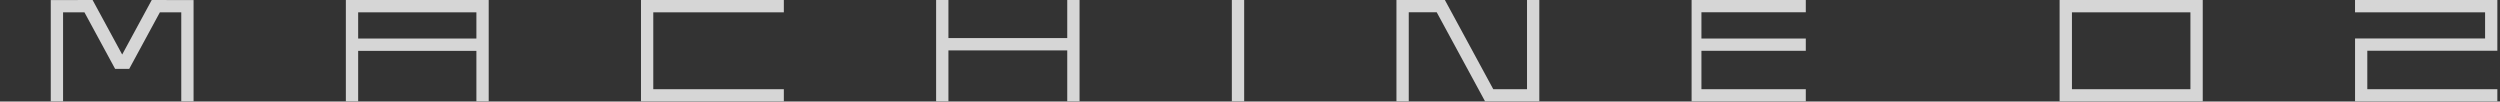
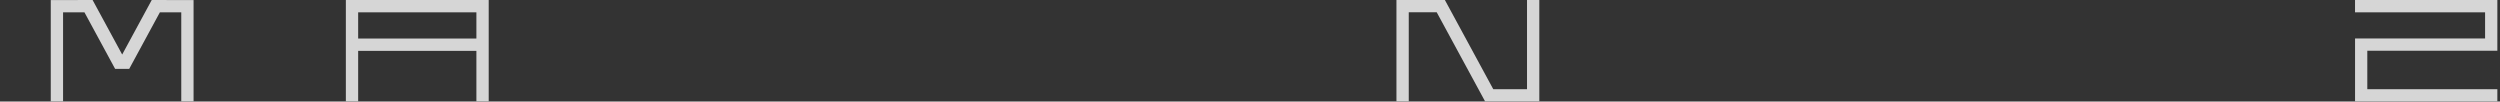
<svg xmlns="http://www.w3.org/2000/svg" width="197" height="8" viewBox="0 0 197 8" fill="none">
  <rect x="0" y="0" width="197" height="8" fill="#333333" stroke="none" />
  <g opacity="0.8">
    <path d="M14.284 0.003H13.123L13.124 0H11.958L9.628 4.297L7.296 0H6.126L6.128 0.003H4.97H4V0.972V8H4.97V0.972H6.655L9.043 5.375L9.073 5.428H10.181L10.213 5.37L12.598 0.972H14.284V8H15.253V0.972V0.003H14.284Z" fill="white" />
    <path d="M37.54 0H27.253V8H28.223V4.006H37.54V8H38.51V0H37.54ZM37.54 3.036H28.223V0.97H37.54V3.036Z" fill="white" />
-     <path d="M61.766 0.97V0H51.479H50.51V0.97V8H50.829H51.479H61.766V7.03H51.479V0.97H61.766Z" fill="white" />
-     <path d="M74.736 0H73.766V8H74.736V3.97L84.099 3.97V8H85.069V0H84.099V3L74.736 3V0Z" fill="white" />
-     <path d="M98.04 0H97.069V8H98.04V0Z" fill="white" />
    <path d="M120.329 0V7.031H117.671L113.856 0H112.689H111.01H110.2H110.04V8H111.01V0.969H113.214L117.009 7.96V8H117.031H118.198H120.329H120.666H121.298V0H120.329Z" fill="white" />
-     <path d="M142.297 0.969V0H134.073H133.554H133.298V3.036V4.005V8H133.554H134.073H142.297V7.031H134.073V4.005H142.297V3.036H134.073V0.969H142.297Z" fill="white" />
-     <path d="M162.297 0V8H173.576V0H162.297ZM172.605 7.03H163.269V0.97H172.605V7.03Z" fill="white" />
    <path d="M185.576 0.97H195.825V3.029H185.578L185.578 8H196.791V7.03H186.544V3.999H196.791L196.792 0H185.576V0.97Z" fill="white" />
  </g>
</svg>